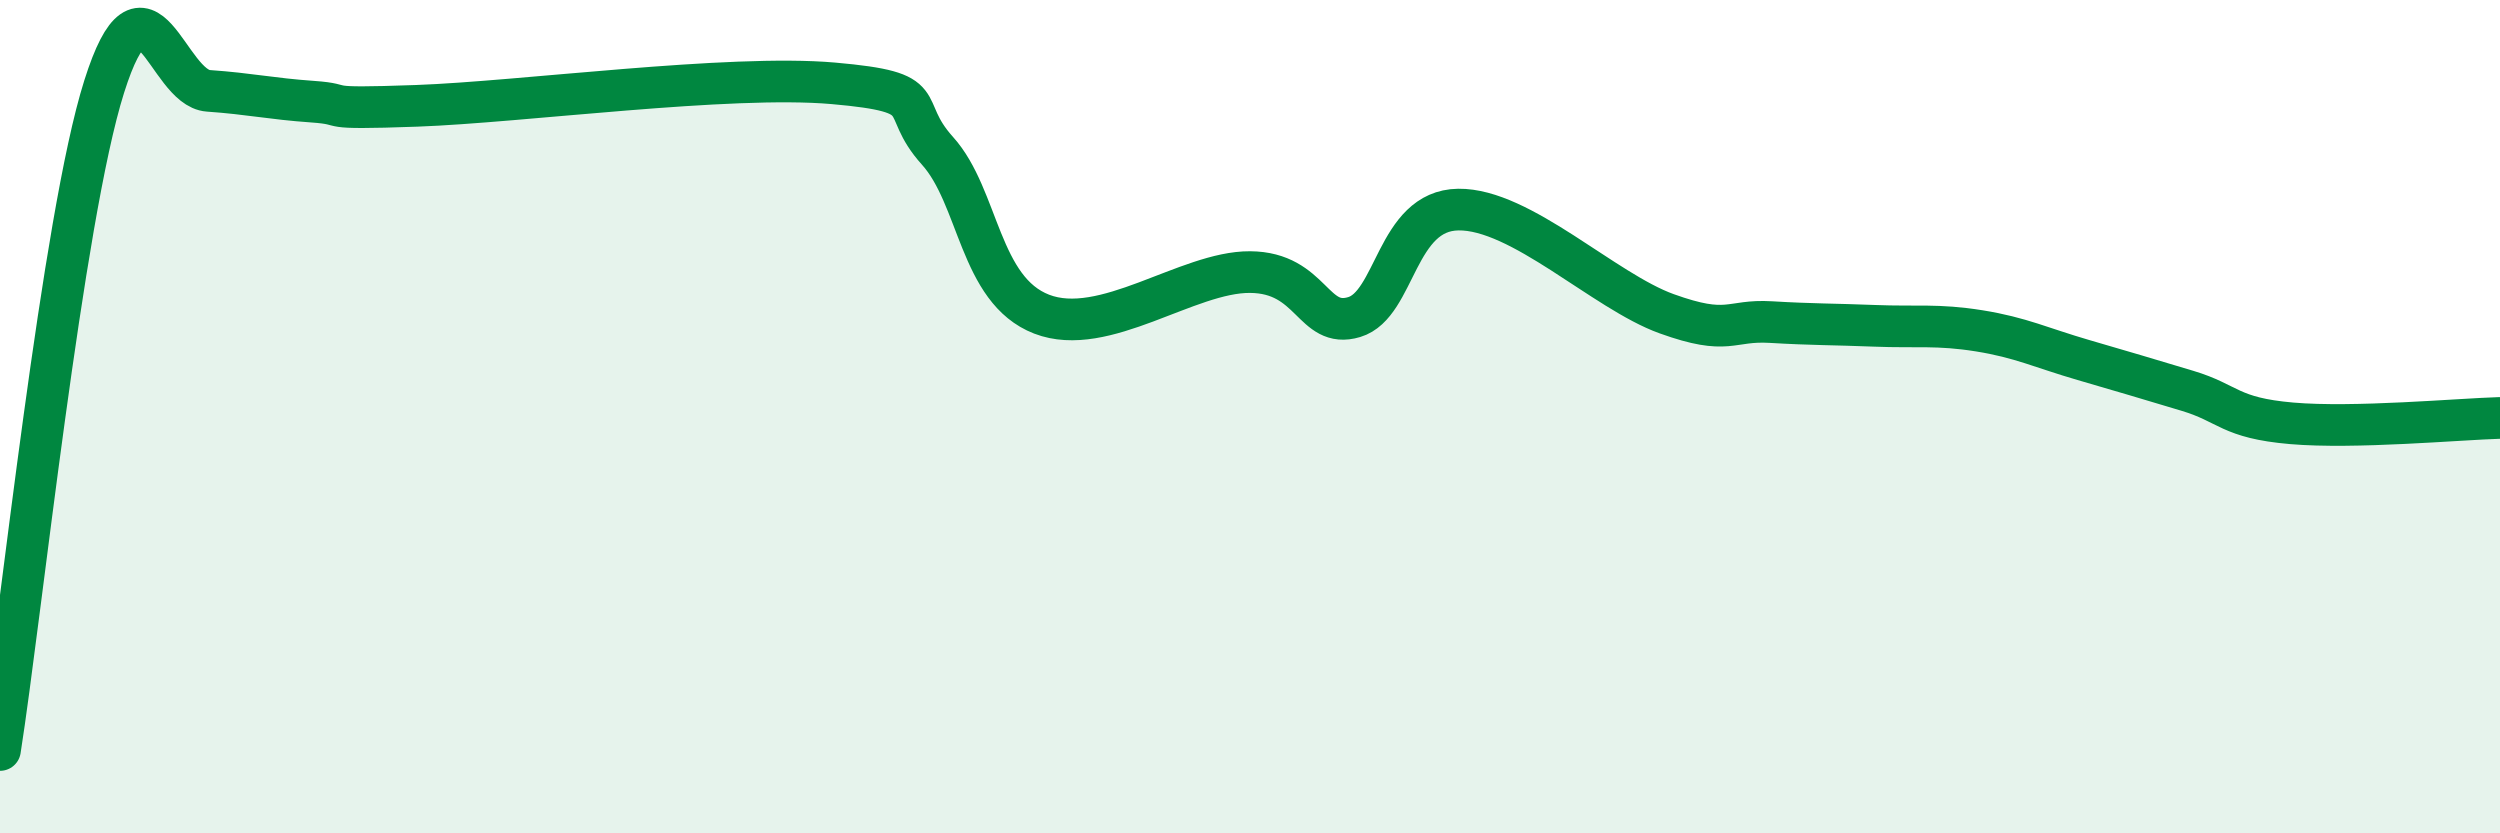
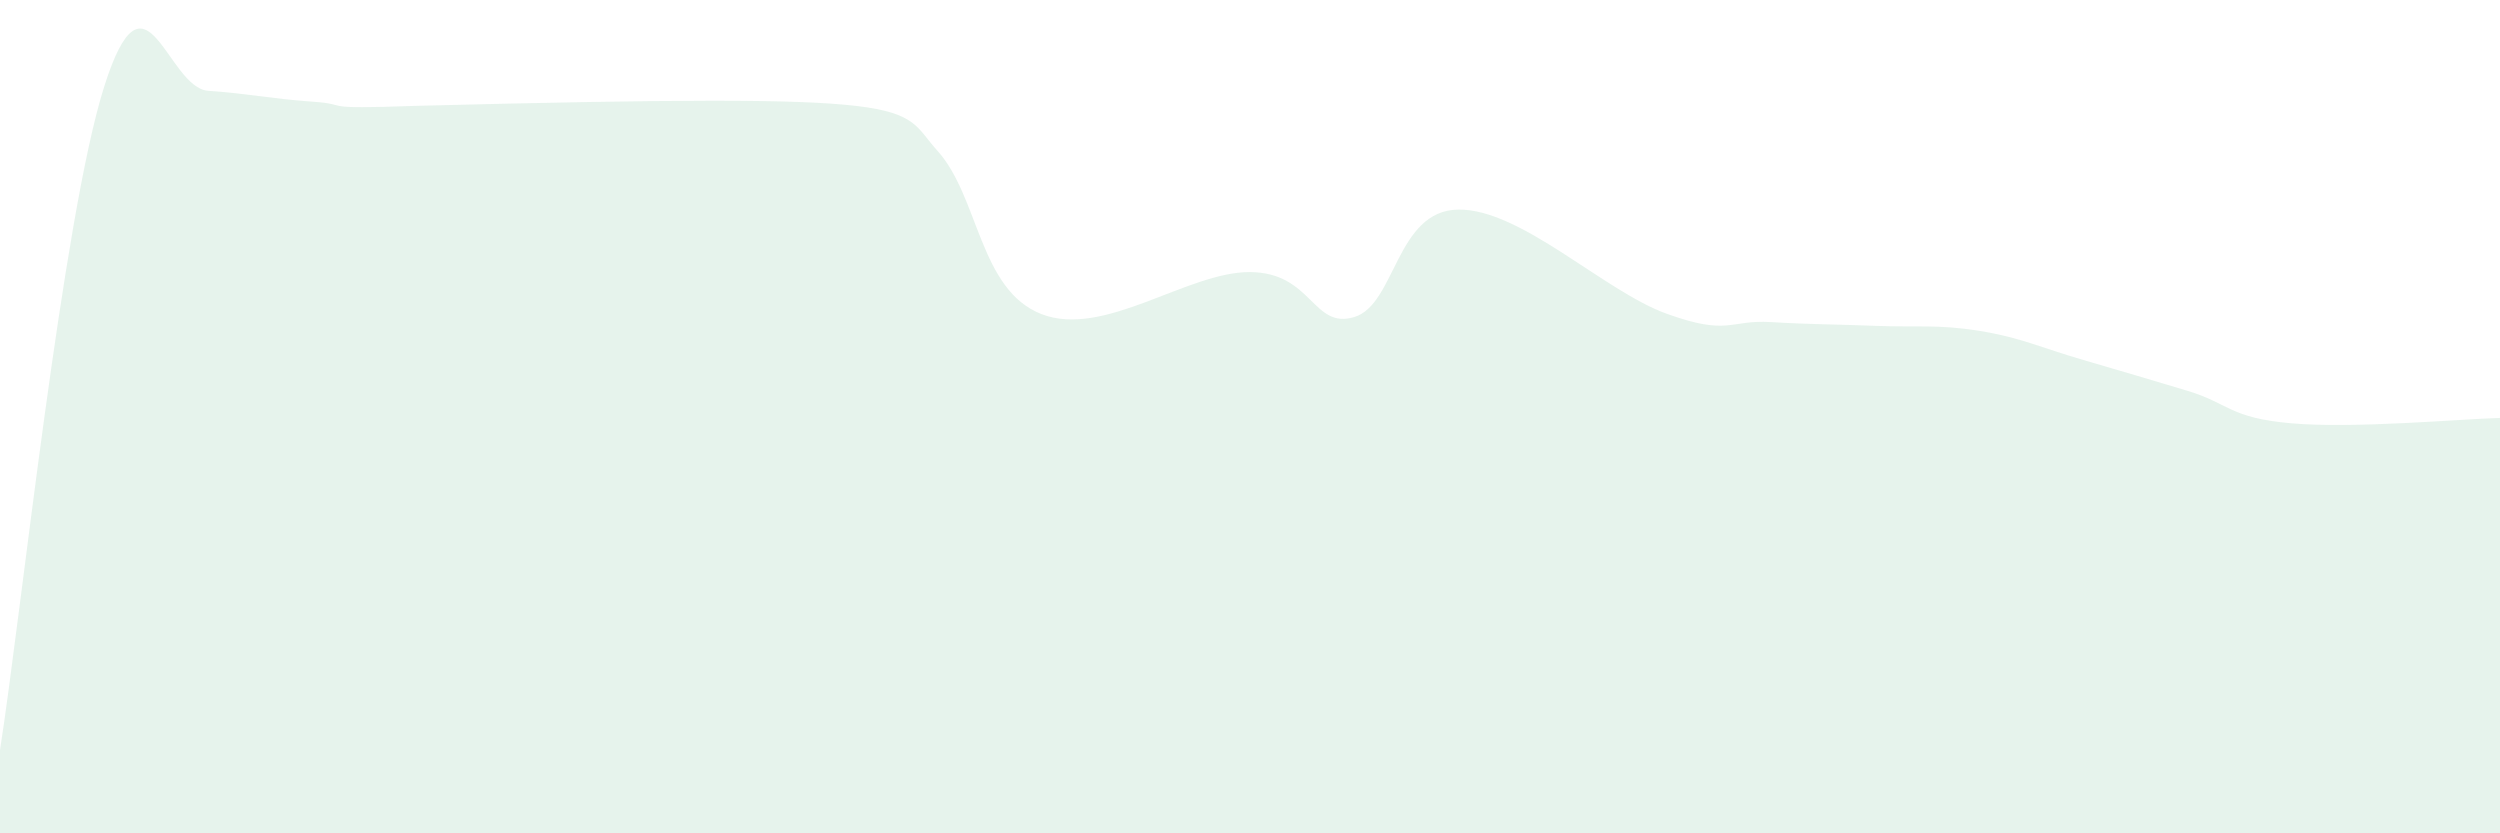
<svg xmlns="http://www.w3.org/2000/svg" width="60" height="20" viewBox="0 0 60 20">
-   <path d="M 0,18 C 0.5,14.82 1.5,5.24 2.5,2.08 C 3.5,-1.08 4,2.11 5,2.18 C 6,2.25 6.5,2.37 7.5,2.44 C 8.5,2.51 7.5,2.63 10,2.54 C 12.5,2.45 17.5,1.78 20,2 C 22.5,2.22 21.5,2.51 22.5,3.62 C 23.5,4.73 23.5,6.96 25,7.54 C 26.5,8.12 28.5,6.52 30,6.53 C 31.5,6.54 31.5,7.91 32.5,7.61 C 33.5,7.31 33.5,5.05 35,5.03 C 36.5,5.01 38.5,6.99 40,7.53 C 41.5,8.07 41.5,7.67 42.5,7.73 C 43.5,7.79 44,7.78 45,7.82 C 46,7.86 46.5,7.78 47.5,7.94 C 48.5,8.1 49,8.35 50,8.64 C 51,8.93 51.5,9.08 52.5,9.38 C 53.5,9.68 53.5,10.03 55,10.16 C 56.5,10.29 59,10.06 60,10.03L60 20L0 20Z" fill="#008740" opacity="0.1" stroke-linecap="round" stroke-linejoin="round" />
-   <path d="M 0,18 C 0.5,14.82 1.5,5.24 2.5,2.08 C 3.5,-1.08 4,2.11 5,2.18 C 6,2.25 6.5,2.37 7.5,2.44 C 8.5,2.51 7.5,2.63 10,2.54 C 12.5,2.45 17.5,1.78 20,2 C 22.5,2.22 21.5,2.51 22.5,3.62 C 23.5,4.73 23.5,6.96 25,7.54 C 26.5,8.12 28.5,6.52 30,6.53 C 31.5,6.54 31.5,7.91 32.5,7.61 C 33.5,7.31 33.5,5.05 35,5.03 C 36.5,5.01 38.5,6.99 40,7.53 C 41.5,8.07 41.5,7.67 42.5,7.73 C 43.5,7.79 44,7.78 45,7.82 C 46,7.86 46.5,7.78 47.5,7.94 C 48.5,8.1 49,8.35 50,8.64 C 51,8.93 51.5,9.08 52.5,9.38 C 53.5,9.68 53.5,10.03 55,10.16 C 56.5,10.29 59,10.06 60,10.03" stroke="#008740" stroke-width="1" fill="none" stroke-linecap="round" stroke-linejoin="round" />
+   <path d="M 0,18 C 0.5,14.82 1.5,5.24 2.5,2.08 C 3.5,-1.08 4,2.11 5,2.18 C 6,2.25 6.5,2.37 7.5,2.44 C 8.5,2.51 7.5,2.63 10,2.54 C 22.5,2.22 21.5,2.51 22.5,3.62 C 23.5,4.73 23.5,6.96 25,7.54 C 26.5,8.12 28.5,6.52 30,6.53 C 31.5,6.54 31.5,7.91 32.5,7.61 C 33.5,7.31 33.5,5.05 35,5.03 C 36.5,5.01 38.5,6.99 40,7.53 C 41.5,8.07 41.5,7.67 42.5,7.73 C 43.5,7.79 44,7.78 45,7.82 C 46,7.86 46.5,7.78 47.5,7.94 C 48.5,8.1 49,8.35 50,8.64 C 51,8.93 51.5,9.08 52.5,9.38 C 53.5,9.68 53.5,10.03 55,10.16 C 56.5,10.29 59,10.06 60,10.03L60 20L0 20Z" fill="#008740" opacity="0.1" stroke-linecap="round" stroke-linejoin="round" />
</svg>